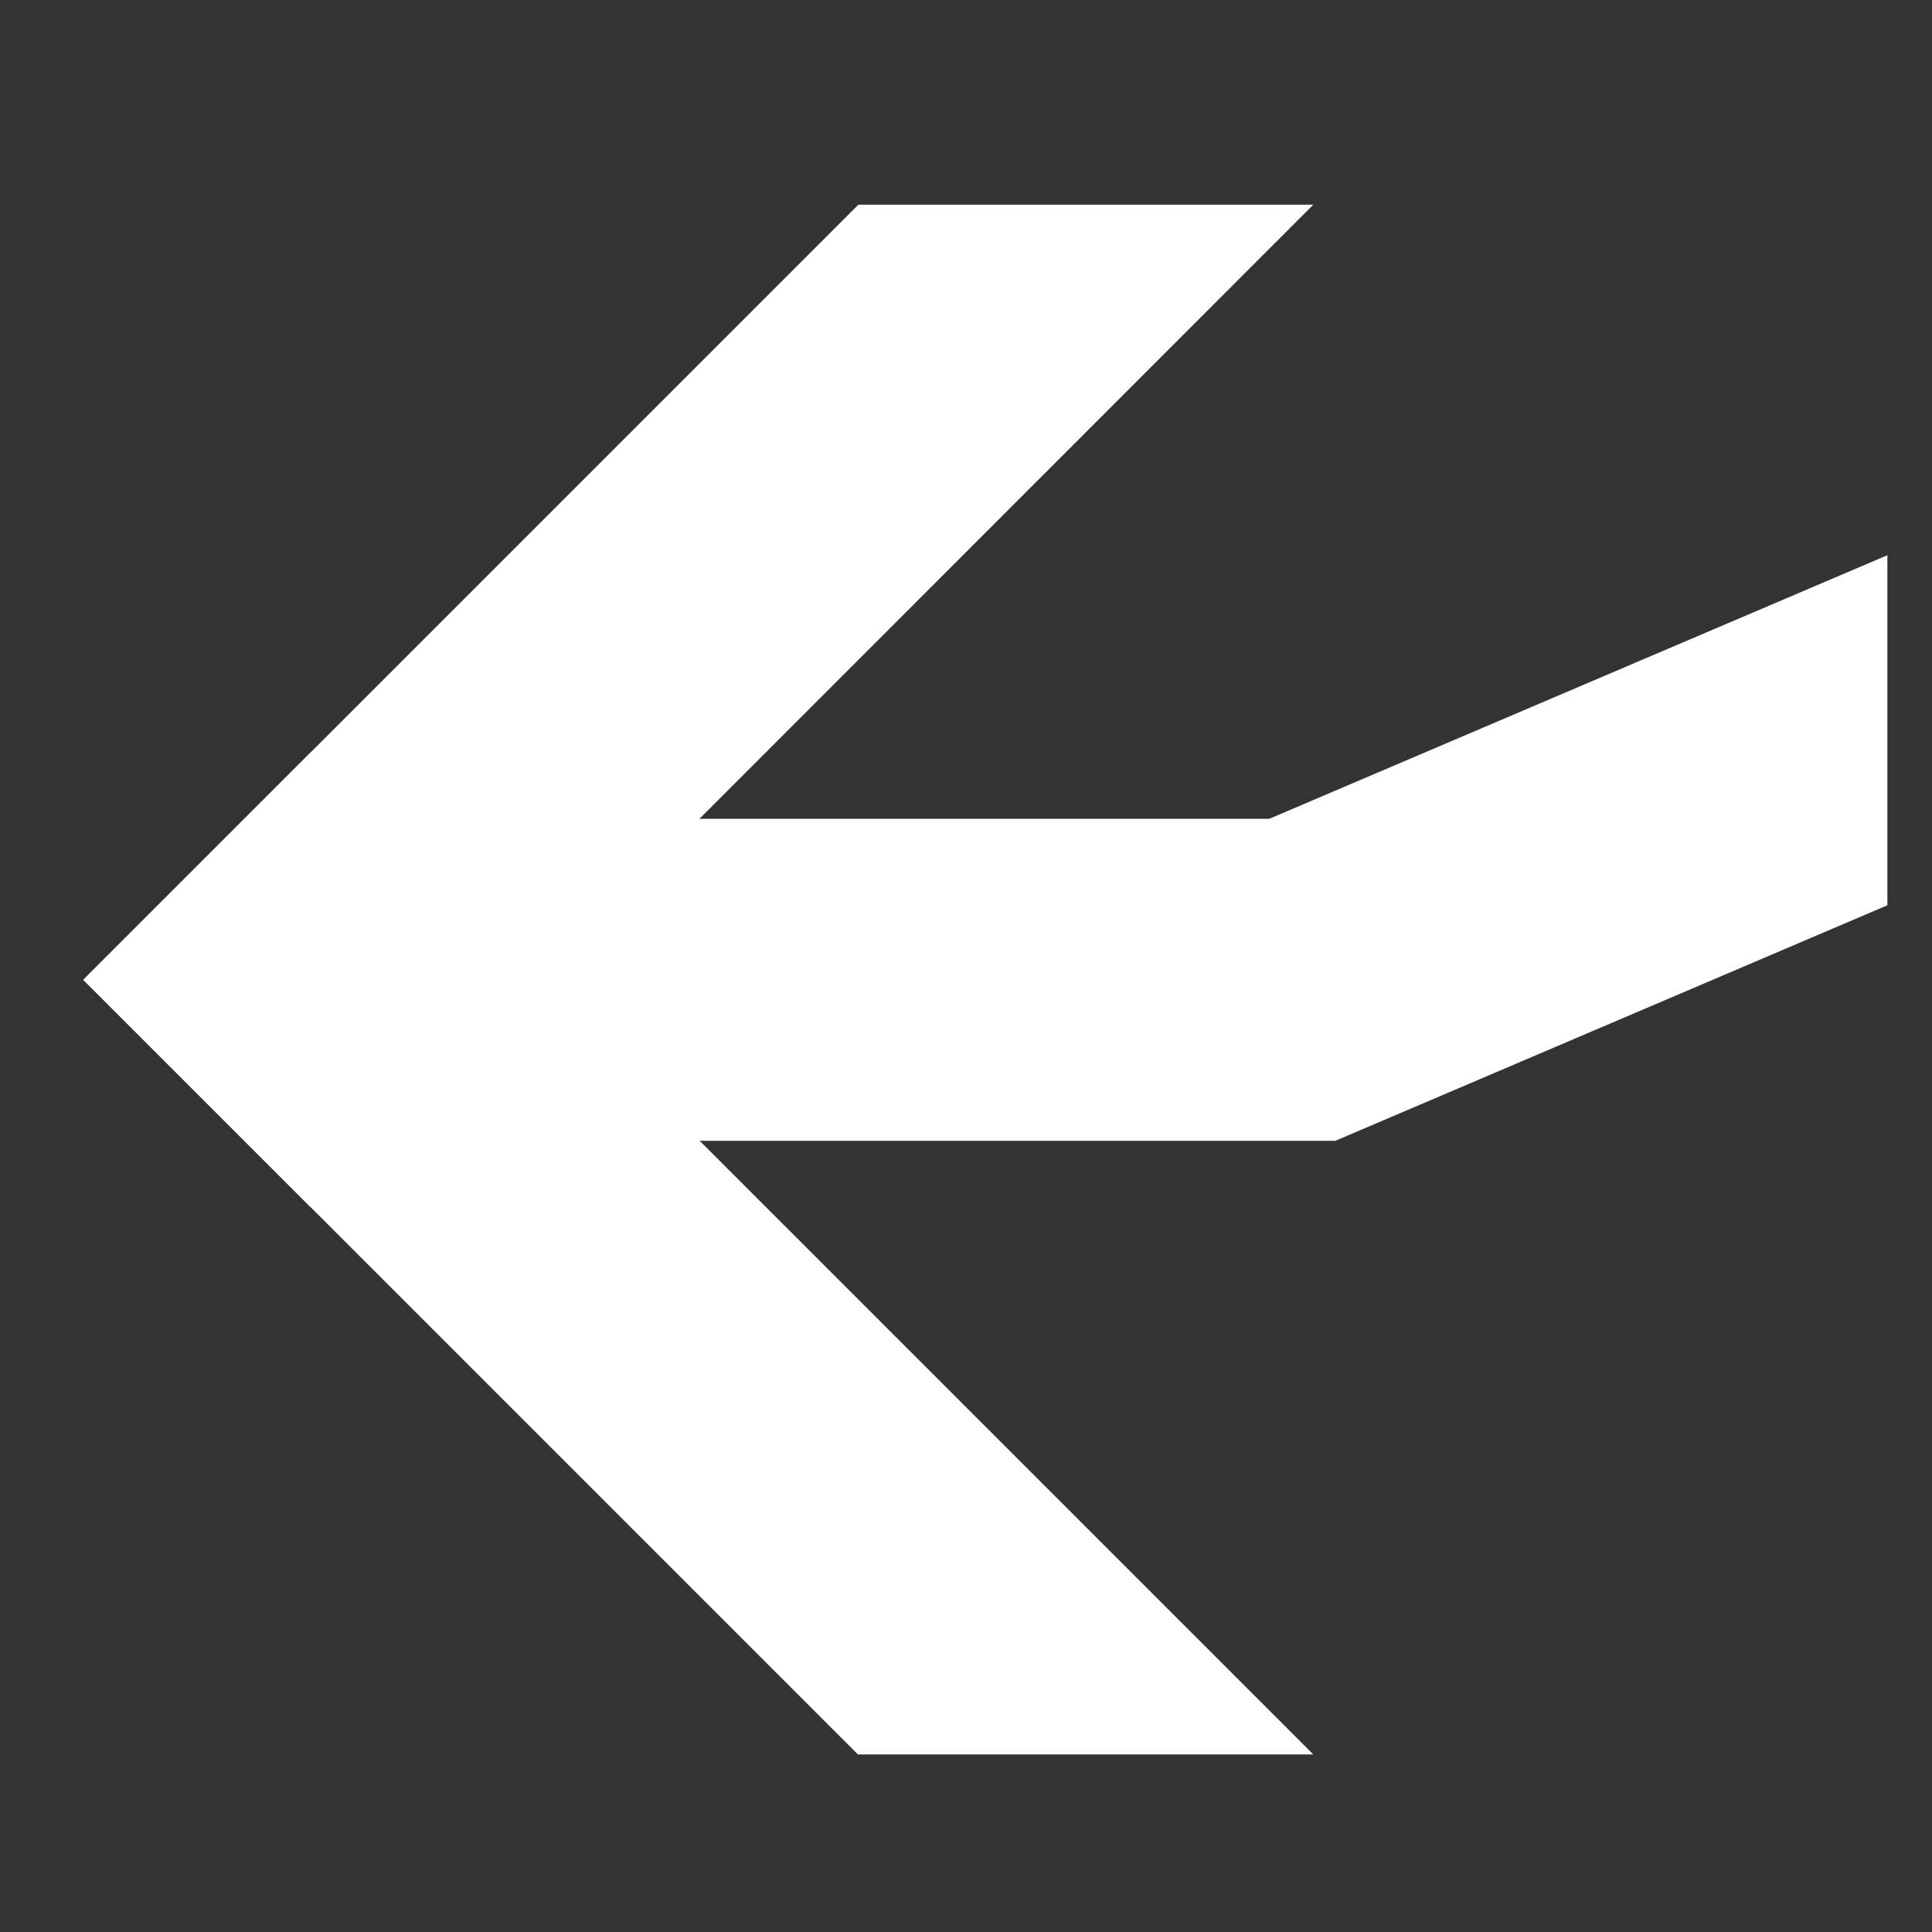
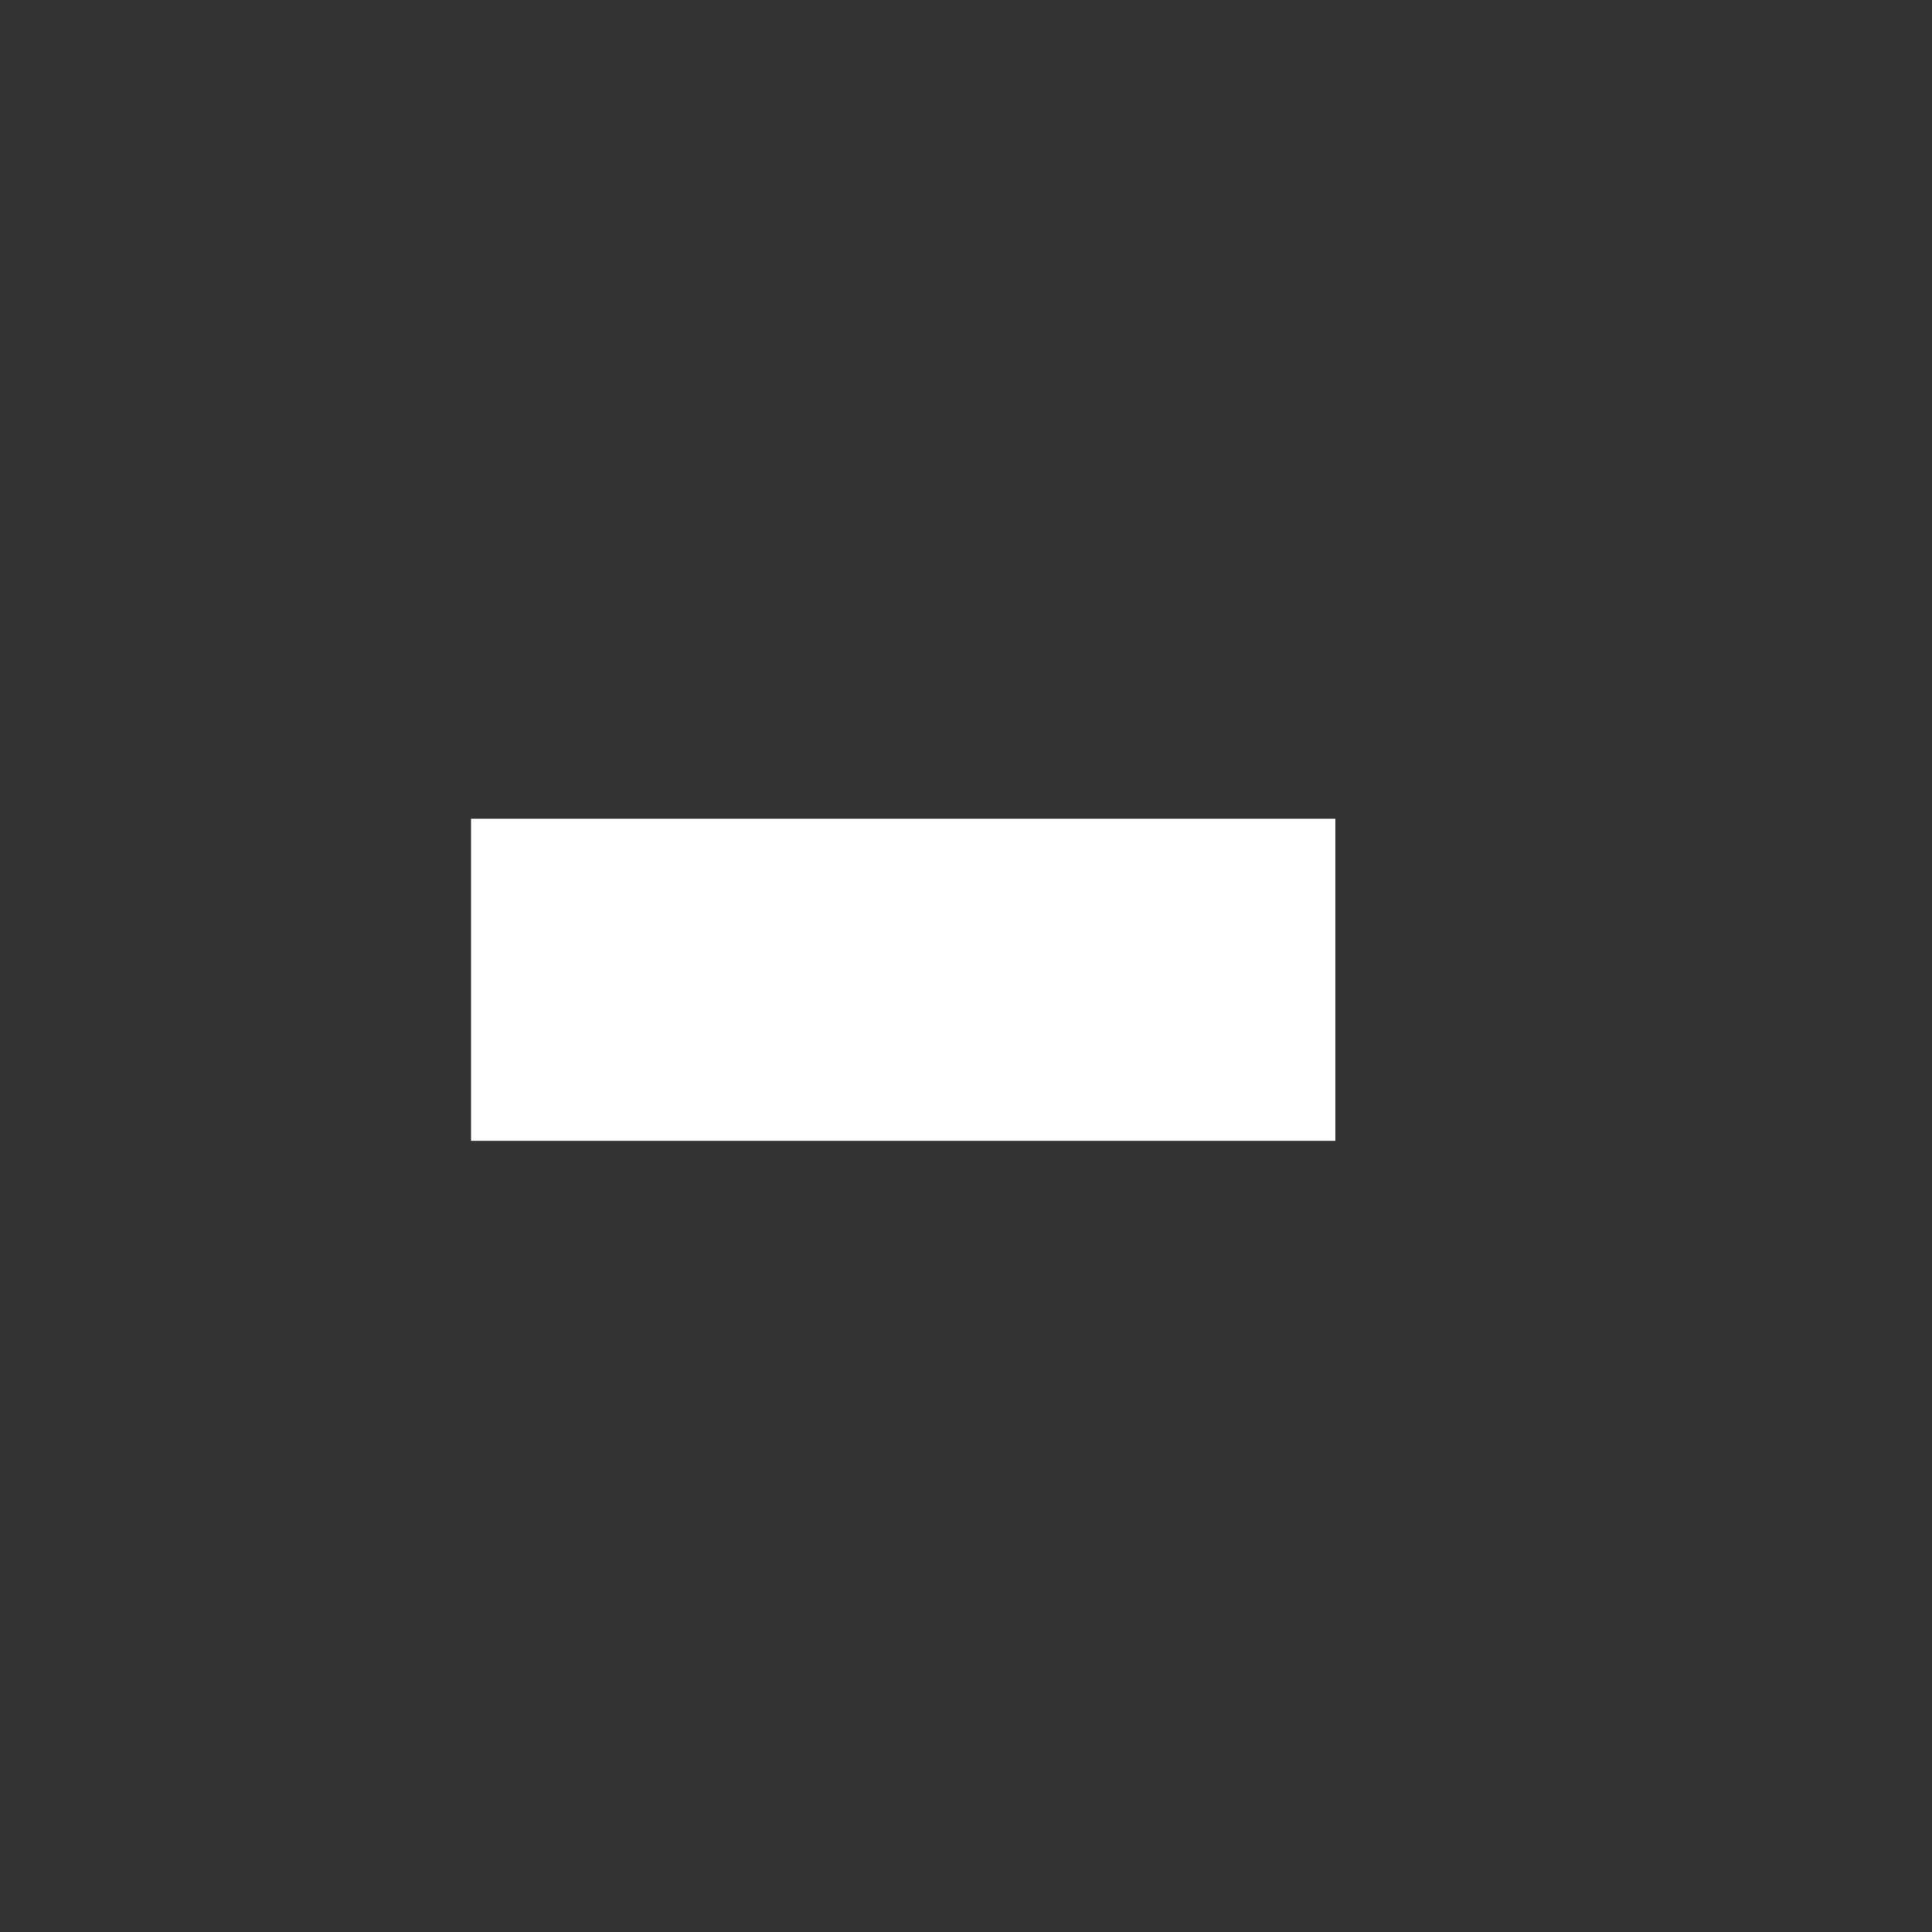
<svg xmlns="http://www.w3.org/2000/svg" id="Ebene_1" x="0px" y="0px" viewBox="0 0 42 42" style="enable-background:new 0 0 42 42;" xml:space="preserve">
  <rect x="0" y="0" width="42" height="42" fill="#333333" stroke="none" />
  <style type="text/css">	.st0{fill:#FFFFFF;}</style>
  <g>
    <g>
      <rect x="10.24" y="17.8" class="st0" width="18.79" height="7" />
-       <polygon class="st0" points="41.03,12.07 26.28,18.36 29.03,24.8 41.03,19.68   " />
      <g>
-         <polygon class="st0" points="6.76,16.35 1.81,21.3 18.65,38.14 28.55,38.14    " />
-         <polygon class="st0" points="18.66,4.45 1.81,21.3 6.76,26.25 28.55,4.45    " />
-       </g>
+         </g>
    </g>
  </g>
</svg>